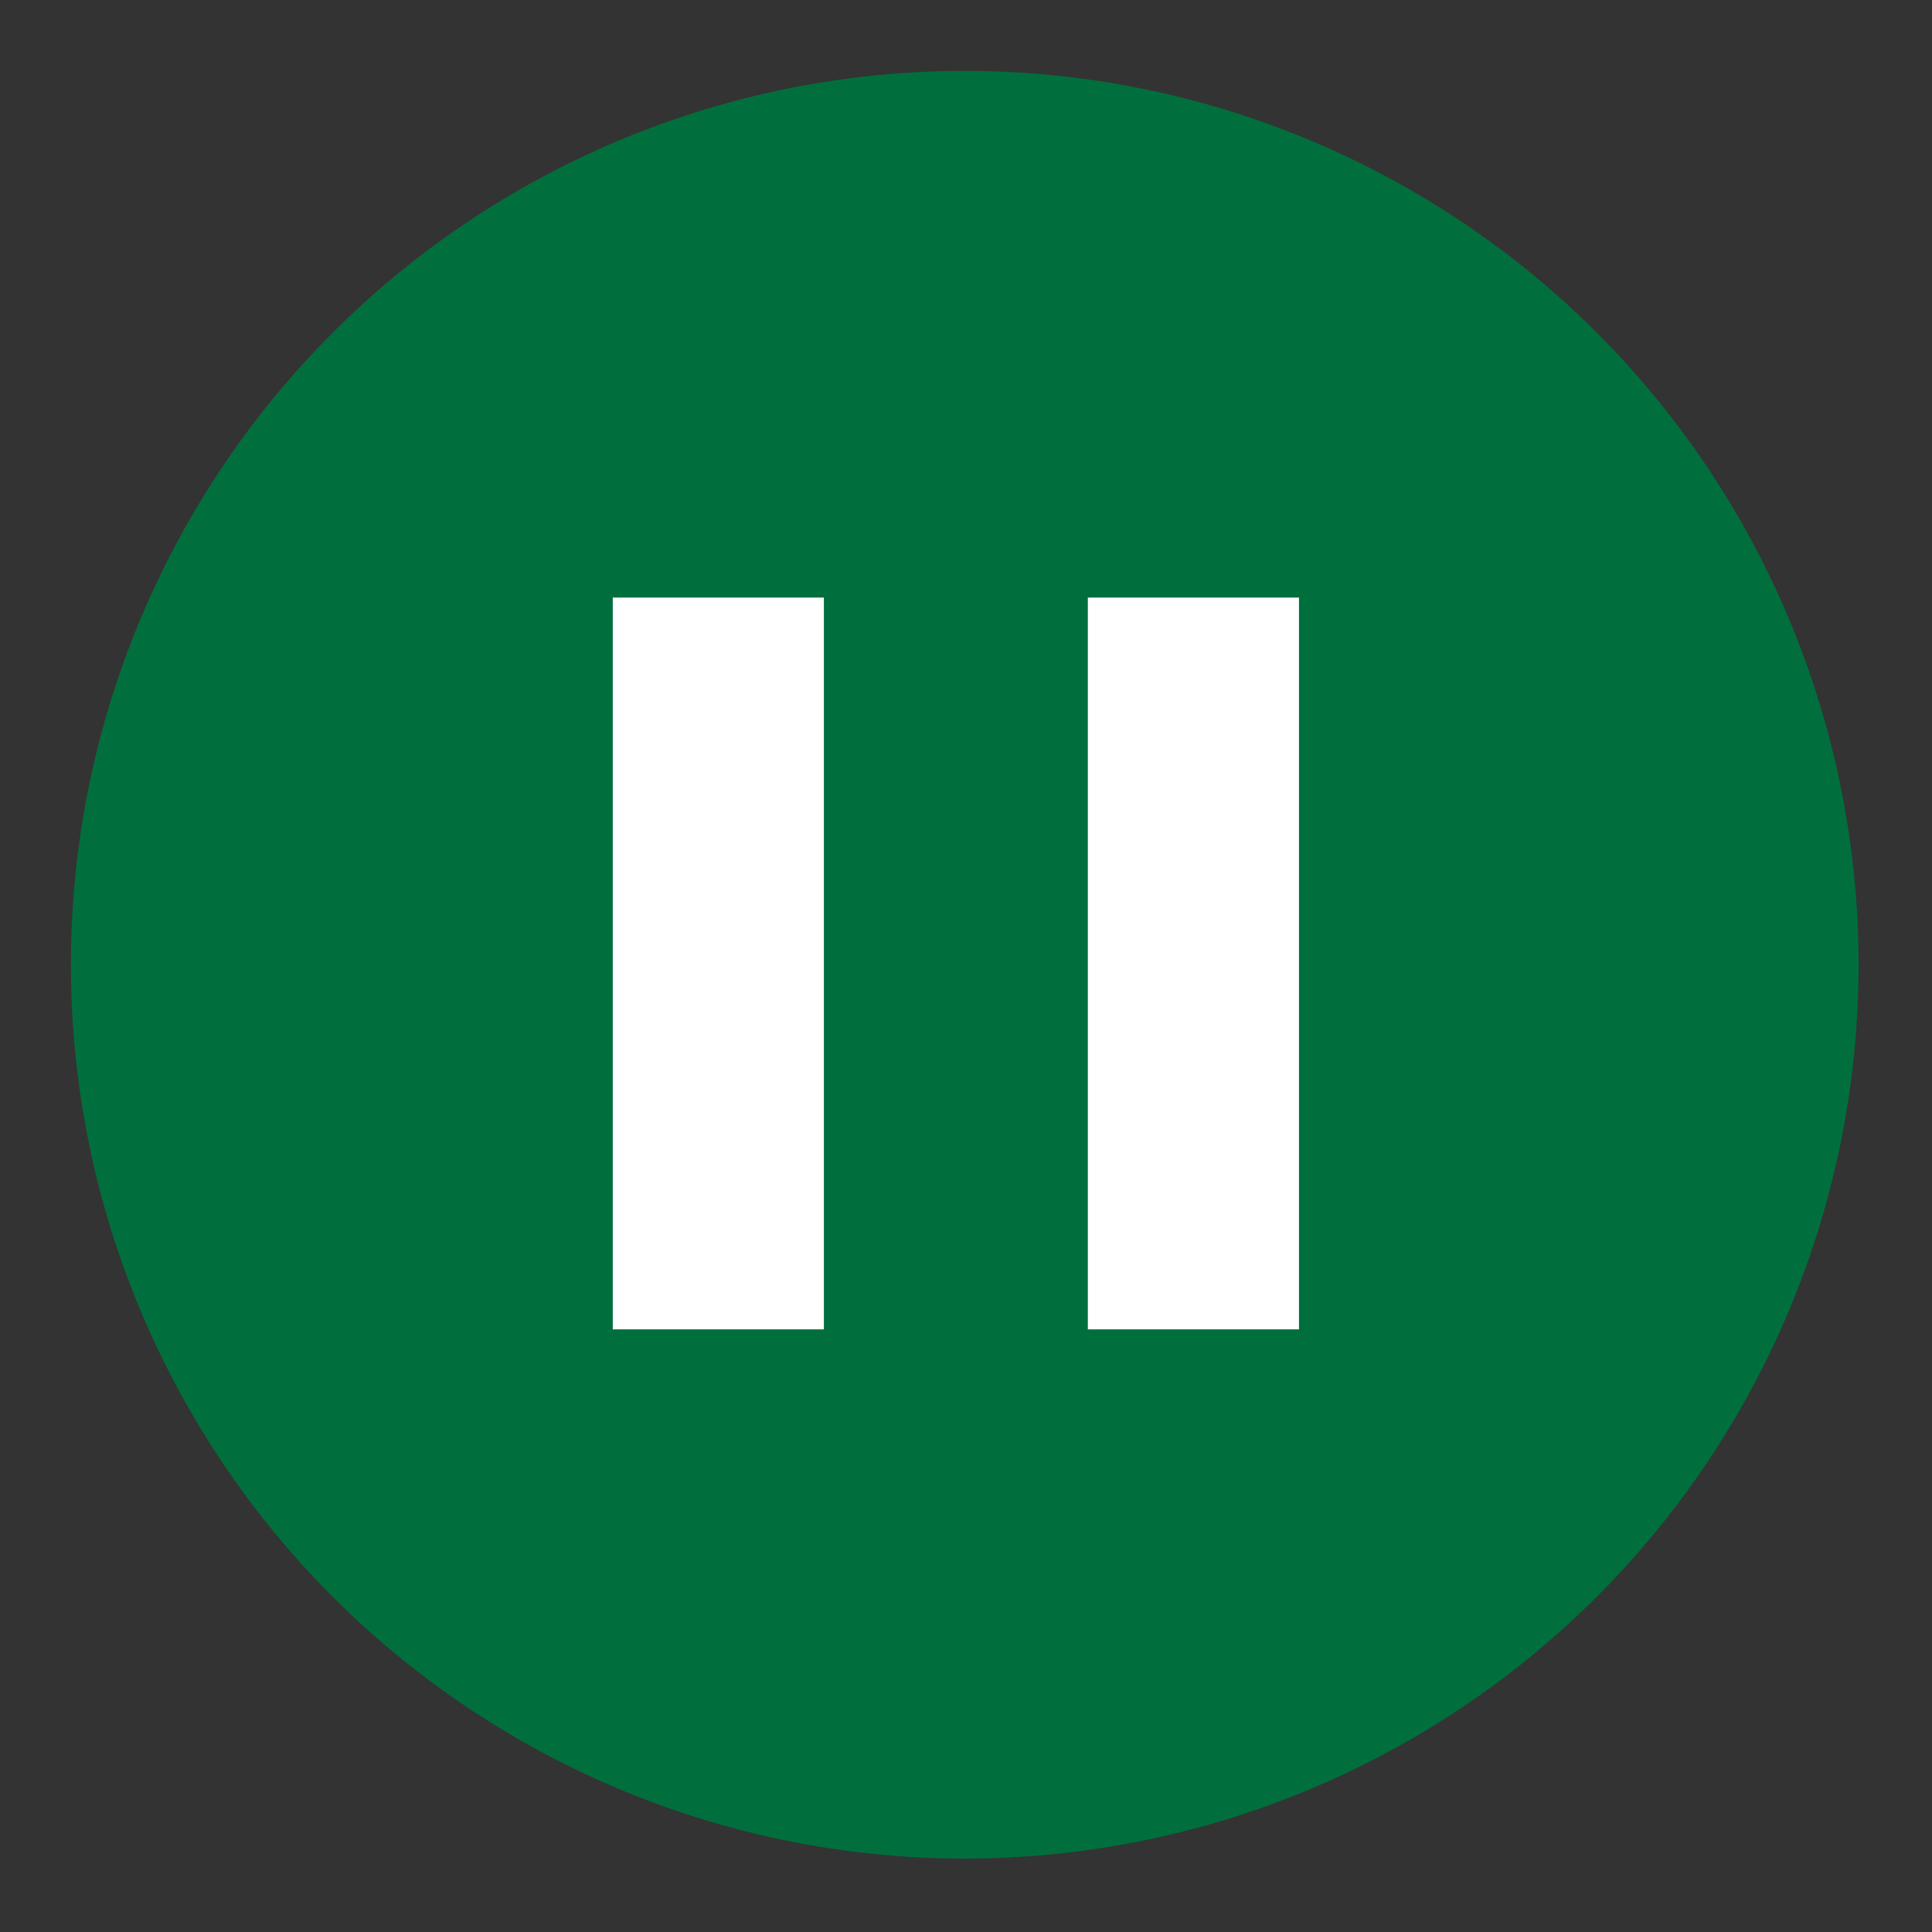
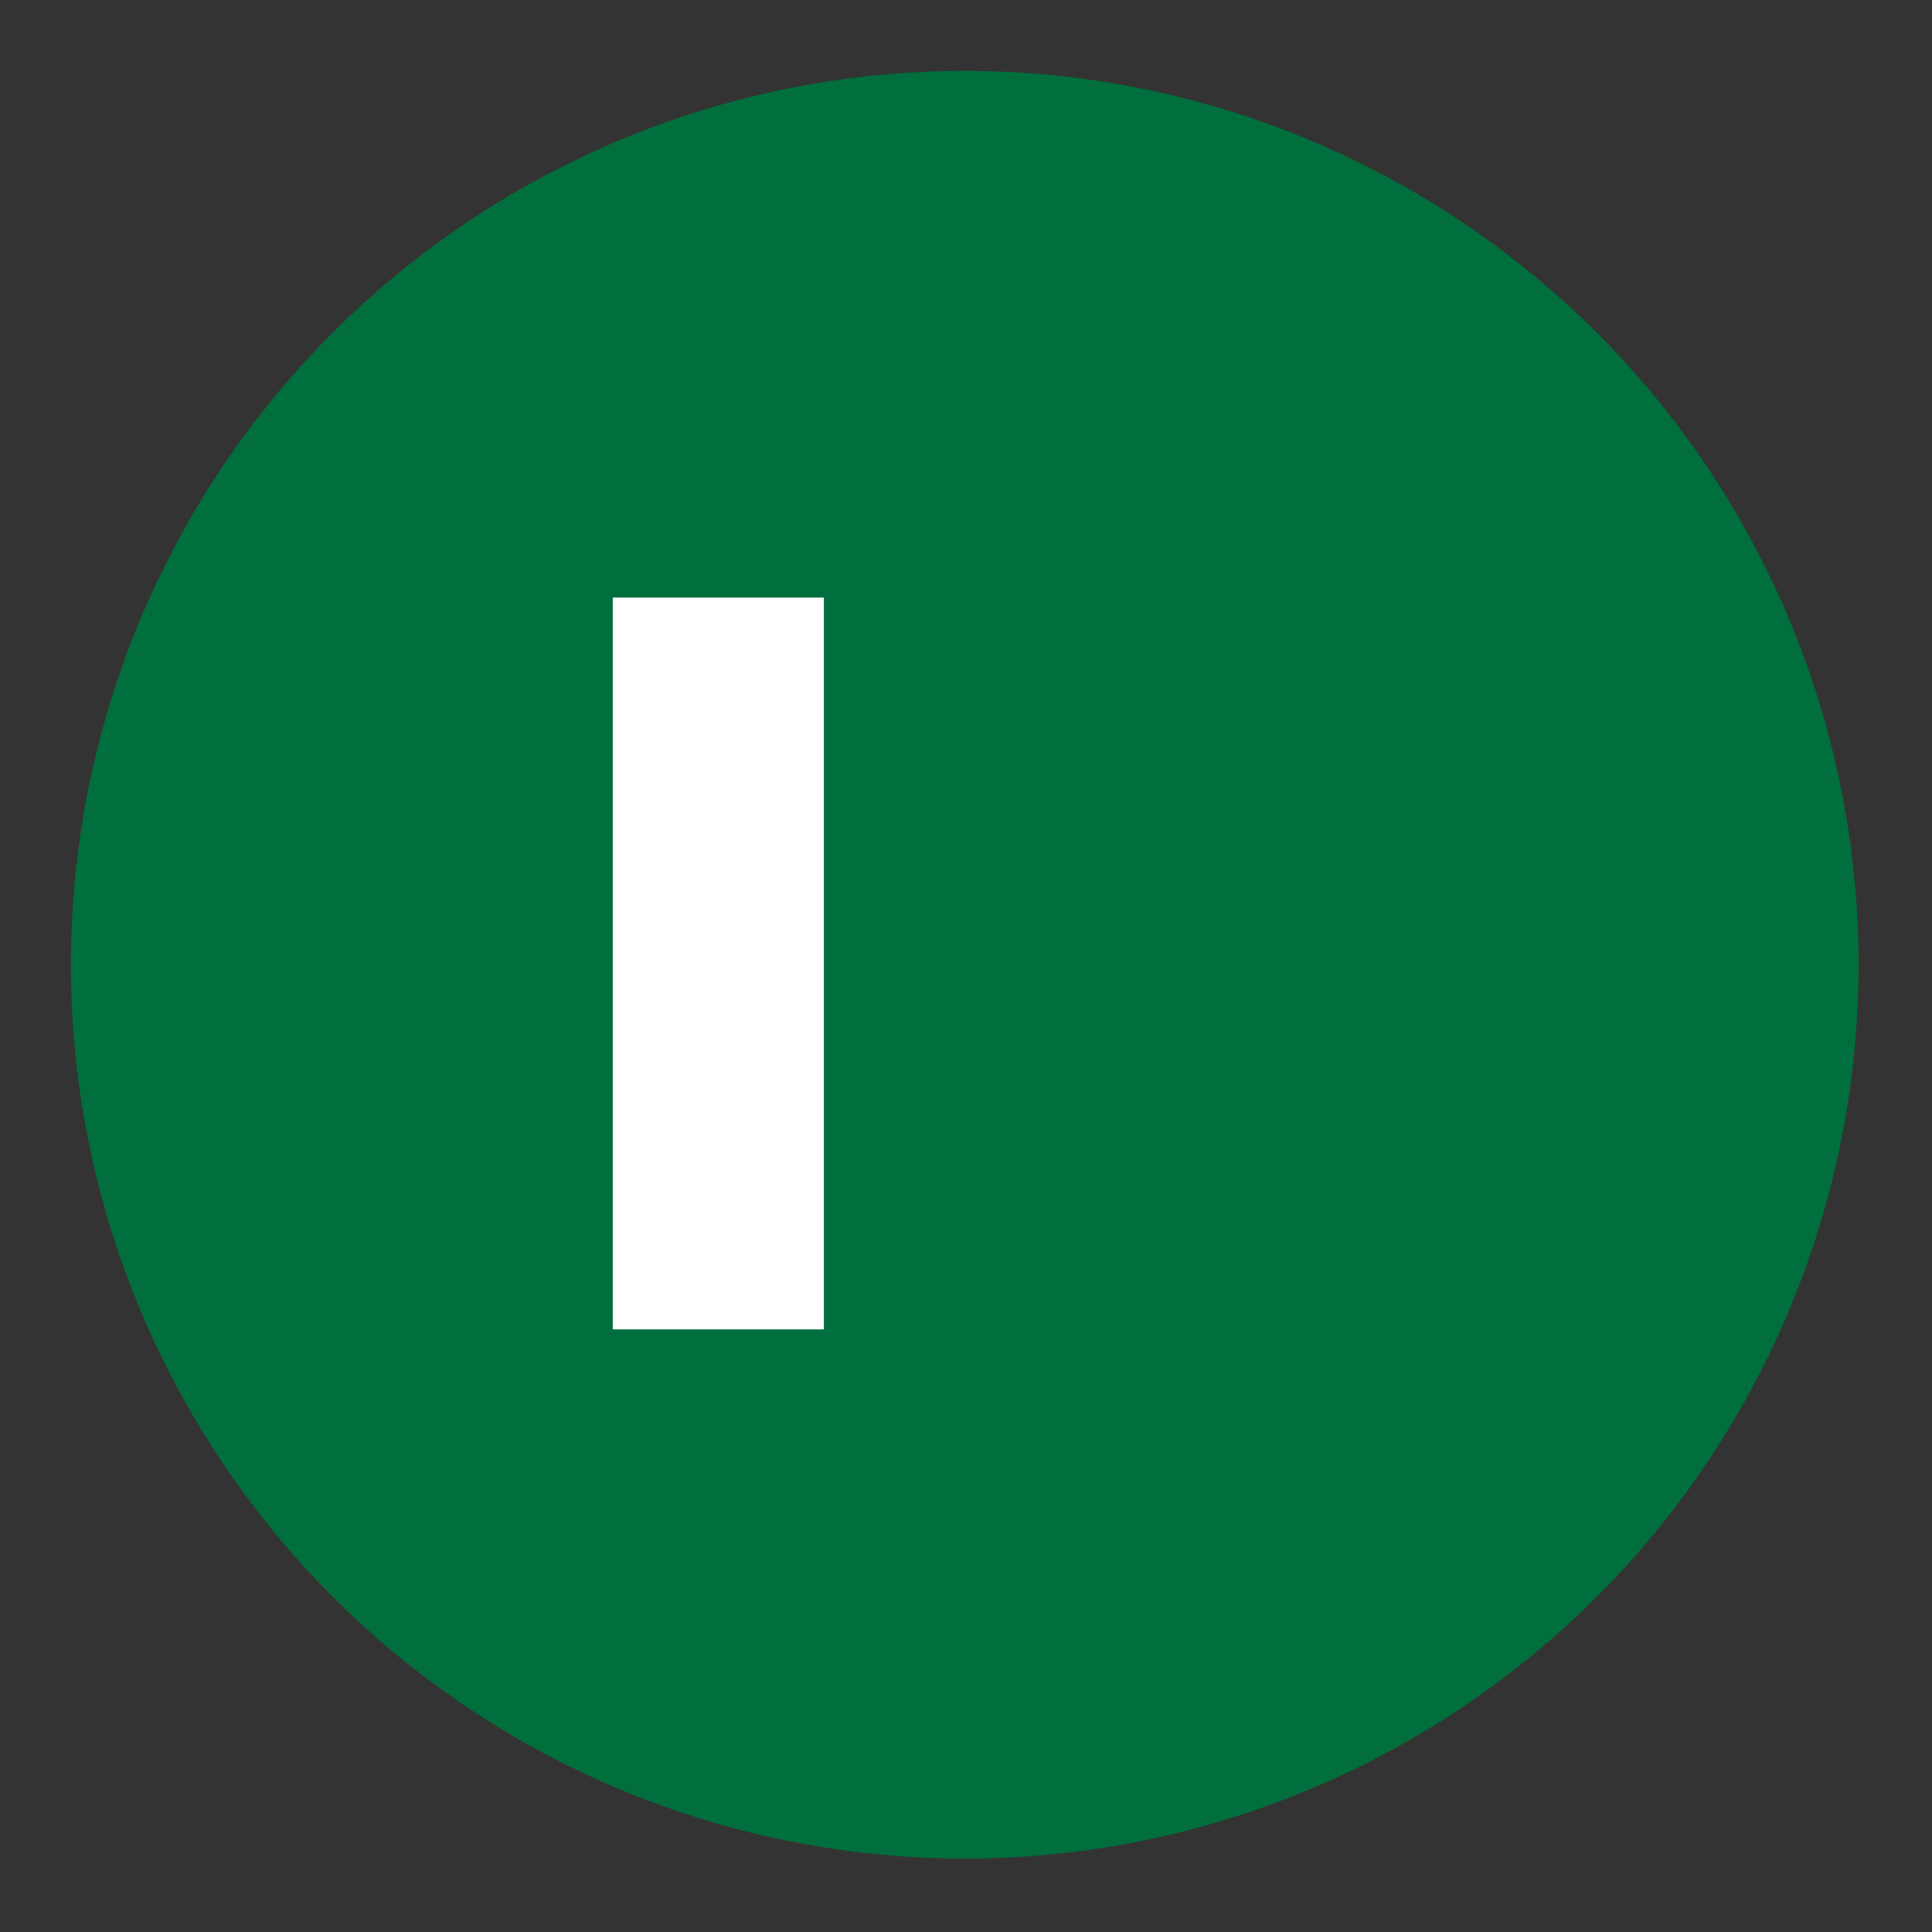
<svg xmlns="http://www.w3.org/2000/svg" width="763" height="763" viewBox="0 0 763 763">
  <rect x="0" y="0" width="763" height="763" fill="#333333" stroke="none" />
  <defs>
    <style>
      .cls-1 {
        fill: #006f3d;
      }

      .cls-2, .cls-3 {
        fill: #fff;
      }

      .cls-3 {
        fill-rule: evenodd;
      }
    </style>
  </defs>
  <circle class="cls-1" cx="381" cy="381" r="353" />
  <rect class="cls-2" x="242" y="236" width="83.375" height="289" />
-   <path id="Rectangle_1_copy" data-name="Rectangle 1 copy" class="cls-3" d="M429.622,236H513V525H429.622V236Z" />
</svg>